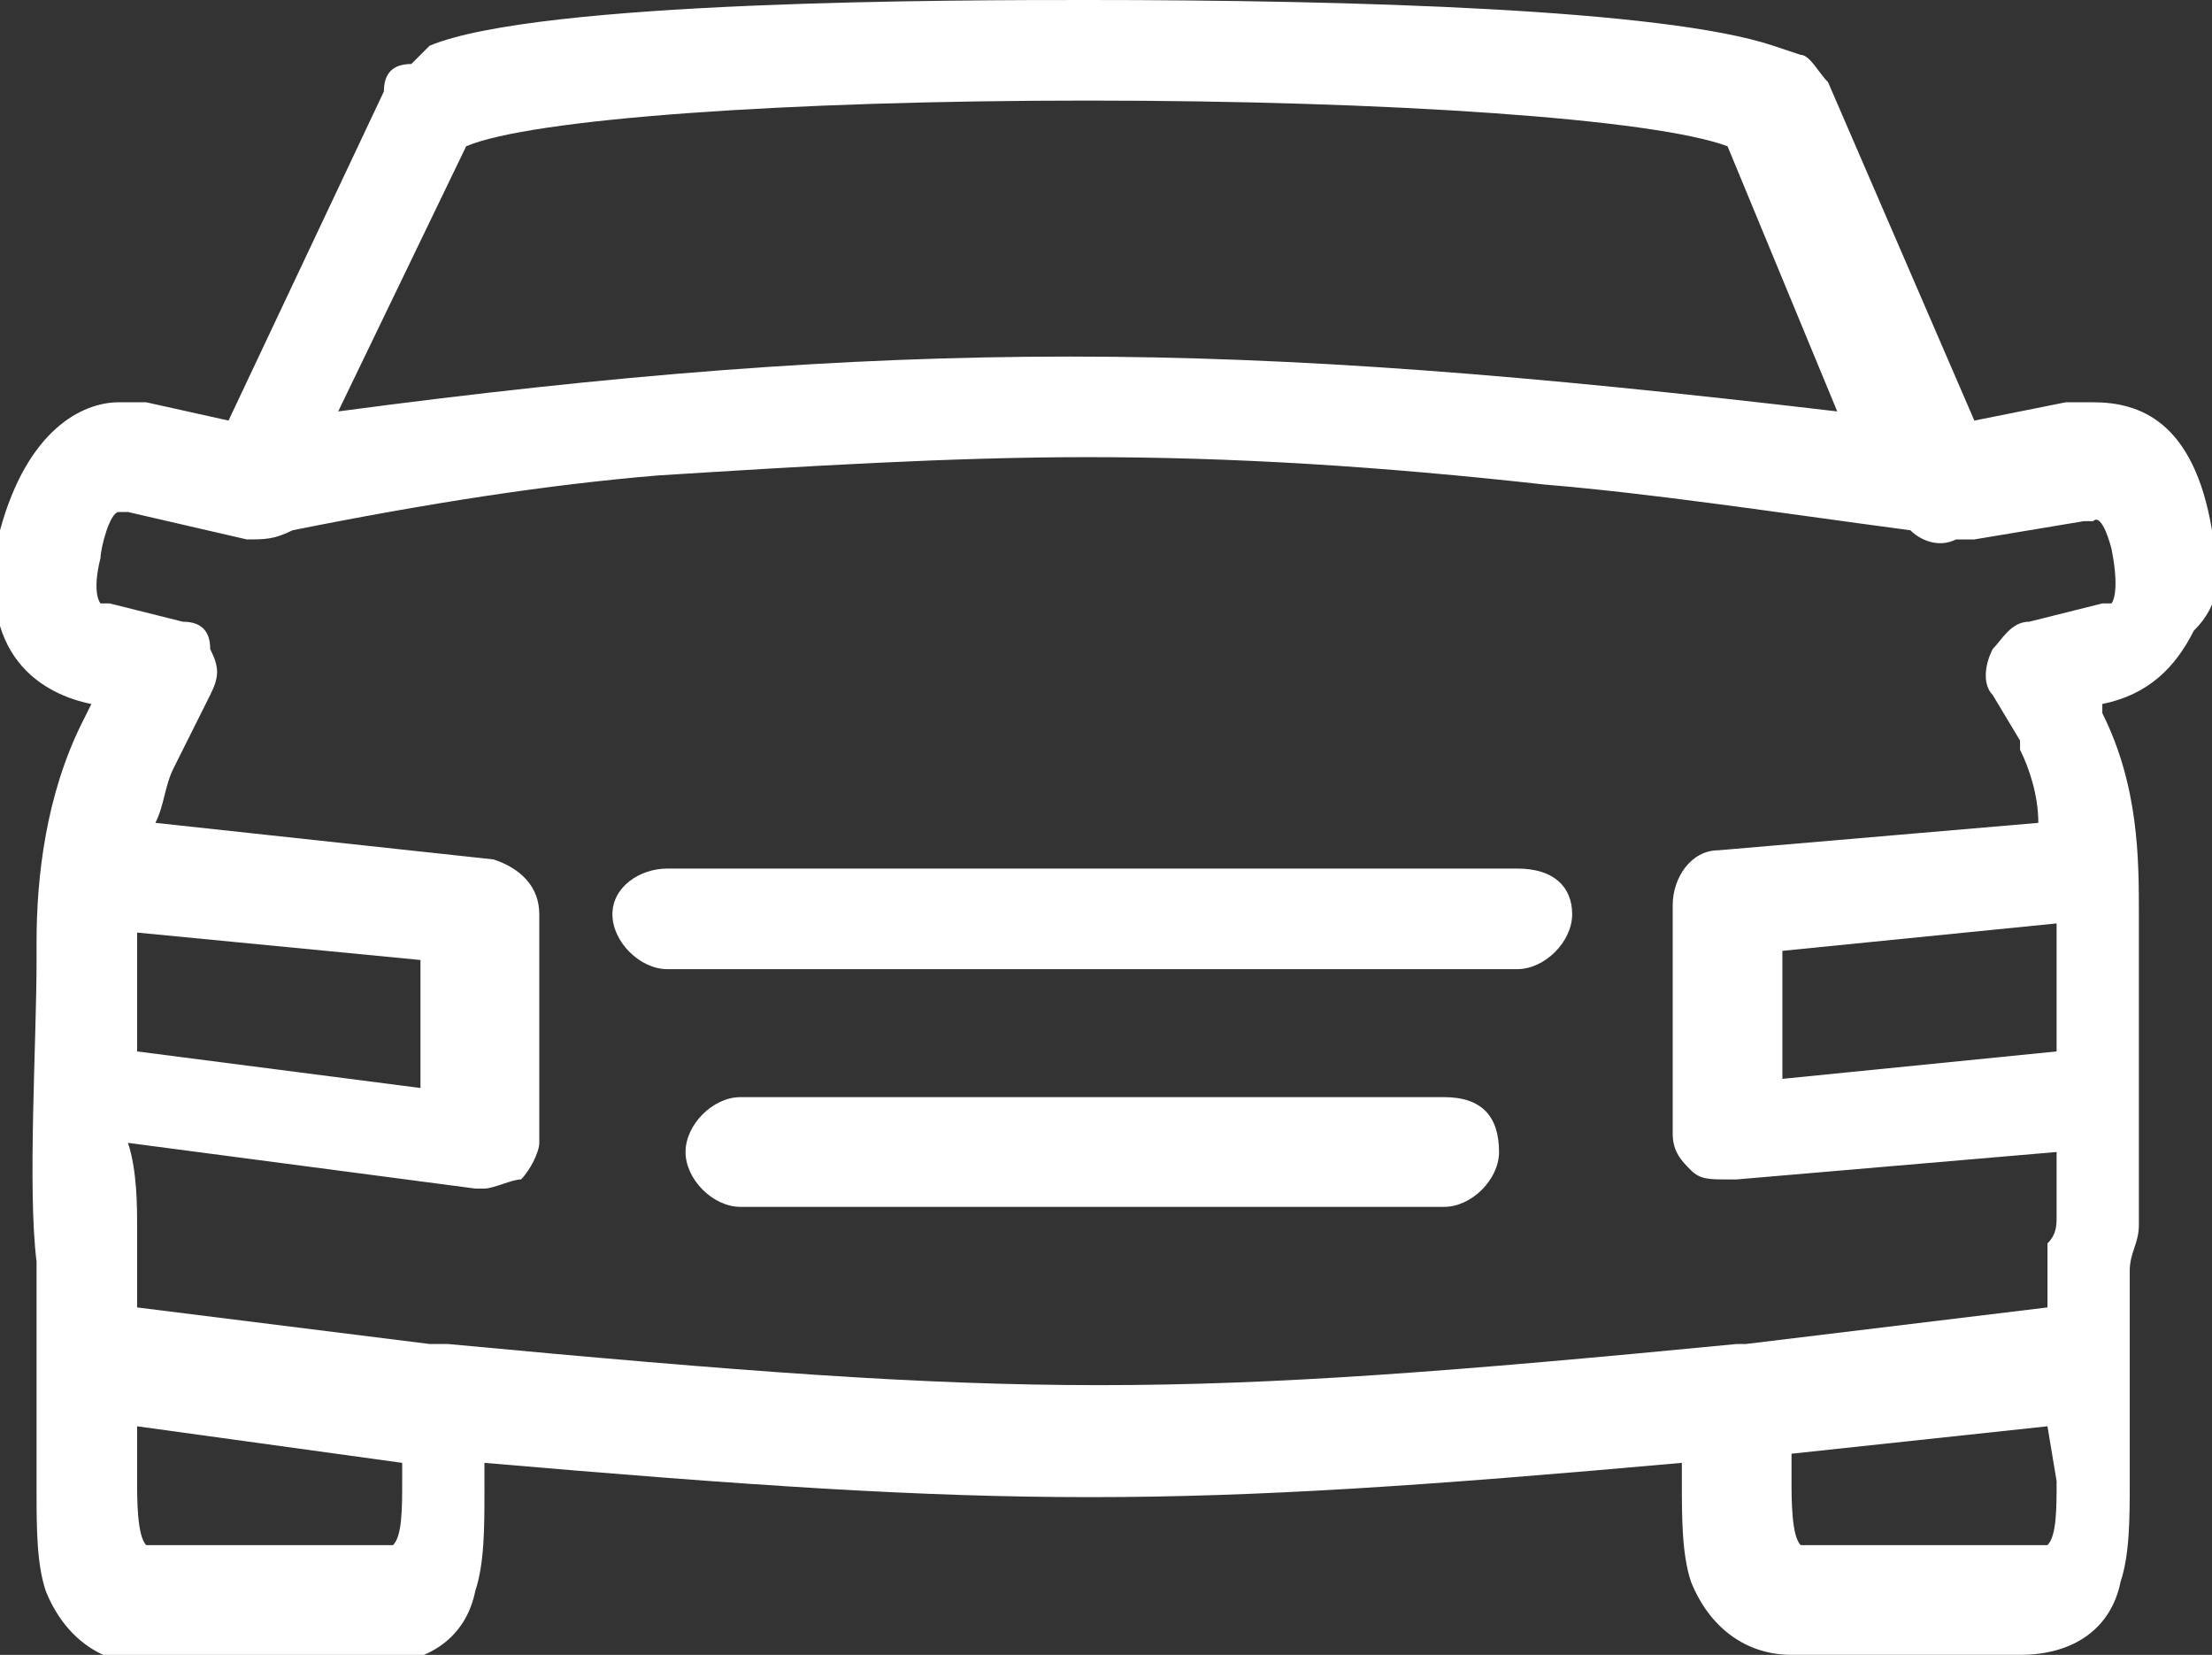
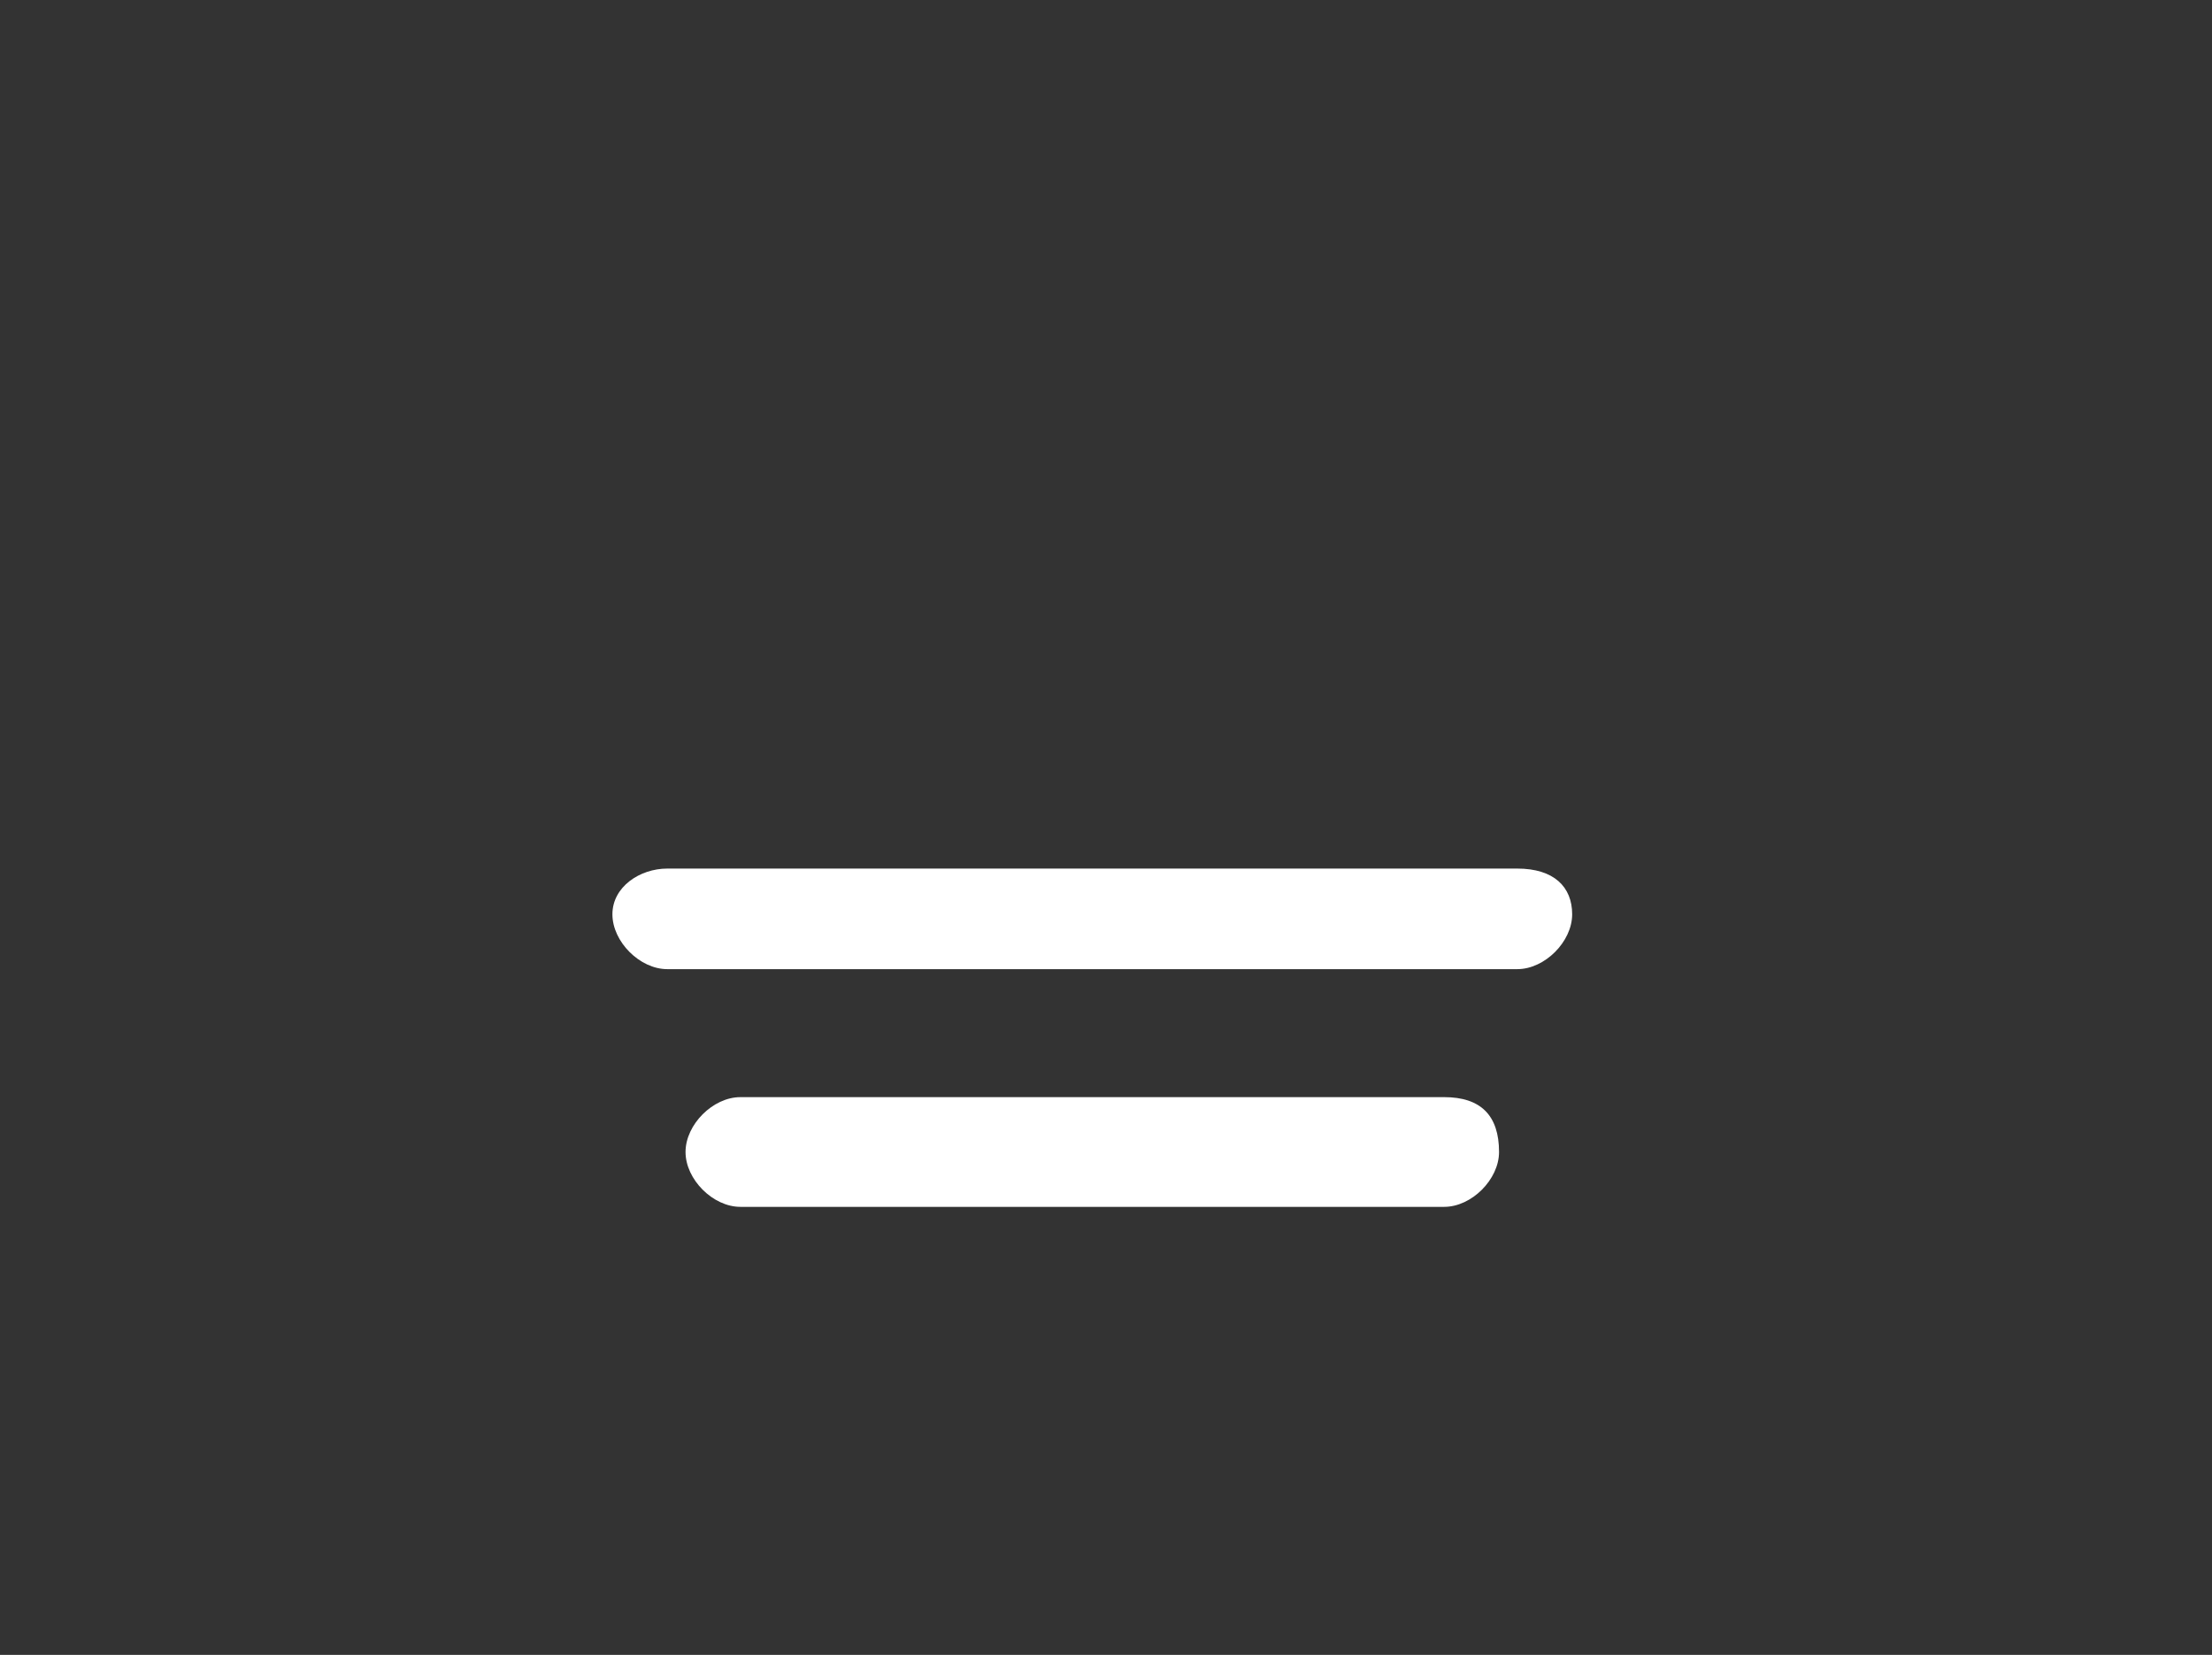
<svg xmlns="http://www.w3.org/2000/svg" version="1.1" id="Layer_1" x="0px" y="0px" viewBox="0 0 24.2 18.1" style="enable-background:new 0 0 24.2 18.1;" xml:space="preserve">
  <rect x="0" y="0" width="24.2" height="18.1" fill="#333333" stroke="none" />
  <style type="text/css">
	.st0{fill:#FFFFFF;}
</style>
  <g>
-     <path class="st0" d="M24.2,5.8c-0.2-1.2-0.8-1.4-1.3-1.4c-0.1,0-0.2,0-0.3,0l-1,0.2l-1.6-3.7c-0.1-0.1-0.2-0.3-0.3-0.3l-0.3-0.1   C18.2,0.1,14.8,0,11.9,0c-1.4,0-6,0-7.2,0.5L4.5,0.7C4.3,0.7,4.2,0.8,4.2,1L2.5,4.6L1.6,4.4c-0.1,0-0.2,0-0.3,0   C0.9,4.4,0.3,4.7,0,5.8c-0.3,1.4,0.5,1.8,1,1.9l0,0L0.9,7.9c-0.4,0.8-0.5,1.7-0.5,2.4l0,0.2c0,0.9-0.1,2.5,0,3.3c0,0,0,0.1,0,0.1   l0,2.4c0,0.4,0,0.8,0.1,1.1c0.2,0.5,0.6,0.8,1.1,0.8h2.5c0.6,0,1-0.3,1.1-0.8c0.1-0.3,0.1-0.7,0.1-1.1V16c5.8,0.5,7.5,0.5,13.1,0   l0,0.2c0,0.4,0,0.8,0.1,1.1c0.2,0.5,0.6,0.8,1.1,0.8h2.5c0.6,0,1-0.3,1.1-0.8c0.1-0.3,0.1-0.7,0.1-1.1l0-2.3c0-0.2,0.1-0.3,0.1-0.5   c0-0.7,0-1.9,0-2.7l0-0.7c0-0.6,0-1.4-0.4-2.2c0,0,0,0,0-0.1l0,0c0.5-0.1,0.8-0.4,1-0.8C24.3,6.6,24.3,6.3,24.2,5.8z M5.1,1.6   L5.1,1.6c0.7-0.3,3.5-0.5,6.8-0.5c3.3,0,6.2,0.2,7,0.5l0,0l1.2,2.9c-3.4-0.4-5.9-0.6-8.4-0.6c-2.5,0-5,0.2-8,0.6L5.1,1.6z    M4.4,16.2c0,0.3,0,0.6-0.1,0.7c0,0,0,0-0.1,0H1.7c0,0-0.1,0-0.1,0c-0.1-0.1-0.1-0.5-0.1-0.7l0-0.6L4.4,16V16.2z M22.5,16.2   c0,0.3,0,0.6-0.1,0.7c0,0,0,0-0.1,0h-2.5c0,0-0.1,0-0.1,0c-0.1-0.1-0.1-0.5-0.1-0.7l0-0.3l2.8-0.3L22.5,16.2z M23.1,6.6   c0,0,0,0-0.1,0l-0.8,0.2c-0.2,0-0.3,0.2-0.4,0.3c-0.1,0.2-0.1,0.4,0,0.5l0.3,0.5c0,0,0,0,0,0.1c0.1,0.2,0.2,0.5,0.2,0.8l-3.5,0.3   c-0.3,0-0.5,0.3-0.5,0.6l0,2.5c0,0.2,0.1,0.3,0.2,0.4c0.1,0.1,0.2,0.1,0.4,0.1c0,0,0,0,0.1,0l3.5-0.3c0,0.3,0,0.5,0,0.7   c0,0.1,0,0.2-0.1,0.3c0,0,0,0.1,0,0.1l0,0.6l-3.3,0.4l0,0c0,0-0.1,0-0.1,0c-6.2,0.6-7.7,0.6-14.1,0c-0.1,0-0.2,0-0.2,0l-3.2-0.4   l0-0.7c0,0,0-0.1,0-0.1l0,0c0,0,0,0,0-0.1c0-0.2,0-0.6-0.1-0.9L5.2,13c0,0,0,0,0.1,0c0.1,0,0.3-0.1,0.4-0.1   c0.1-0.1,0.2-0.3,0.2-0.4l0-2.5c0-0.3-0.2-0.5-0.5-0.6L1.7,9c0.1-0.2,0.1-0.4,0.2-0.6l0.4-0.8c0.1-0.2,0.1-0.3,0-0.5   C2.3,6.9,2.2,6.8,2,6.8L1.2,6.6c-0.1,0-0.1,0-0.1,0c0,0-0.1-0.1,0-0.5c0-0.1,0.1-0.5,0.2-0.5c0,0,0,0,0.1,0l1.3,0.3   c0.2,0,0.3,0,0.5-0.1l0,0C4.7,5.5,6,5.3,7.2,5.2C8.8,5.1,10.4,5,11.9,5c1.6,0,3.2,0.1,5,0.3c1.2,0.1,2.5,0.3,4,0.5   c0.1,0.1,0.3,0.2,0.5,0.1l0.2,0l0,0l0,0l1.2-0.2c0,0,0,0,0.1,0C23,5.6,23.1,6,23.1,6C23.2,6.5,23.1,6.6,23.1,6.6z M22.5,11.5   l-3,0.3l0-1.4l3-0.3l0,0.6C22.5,11,22.5,11.2,22.5,11.5z M1.5,11.5c0-0.4,0-0.7,0-1l0-0.2c0,0,0-0.1,0-0.1l3.1,0.3l0,1.4L1.5,11.5z   " />
    <path class="st0" d="M16.6,9.5H7.3C7,9.5,6.7,9.7,6.7,10c0,0.3,0.3,0.6,0.6,0.6h9.3c0.3,0,0.6-0.3,0.6-0.6   C17.2,9.7,17,9.5,16.6,9.5z" />
    <path class="st0" d="M15.8,12H8.1c-0.3,0-0.6,0.3-0.6,0.6c0,0.3,0.3,0.6,0.6,0.6h7.7c0.3,0,0.6-0.3,0.6-0.6   C16.4,12.2,16.2,12,15.8,12z" />
  </g>
</svg>